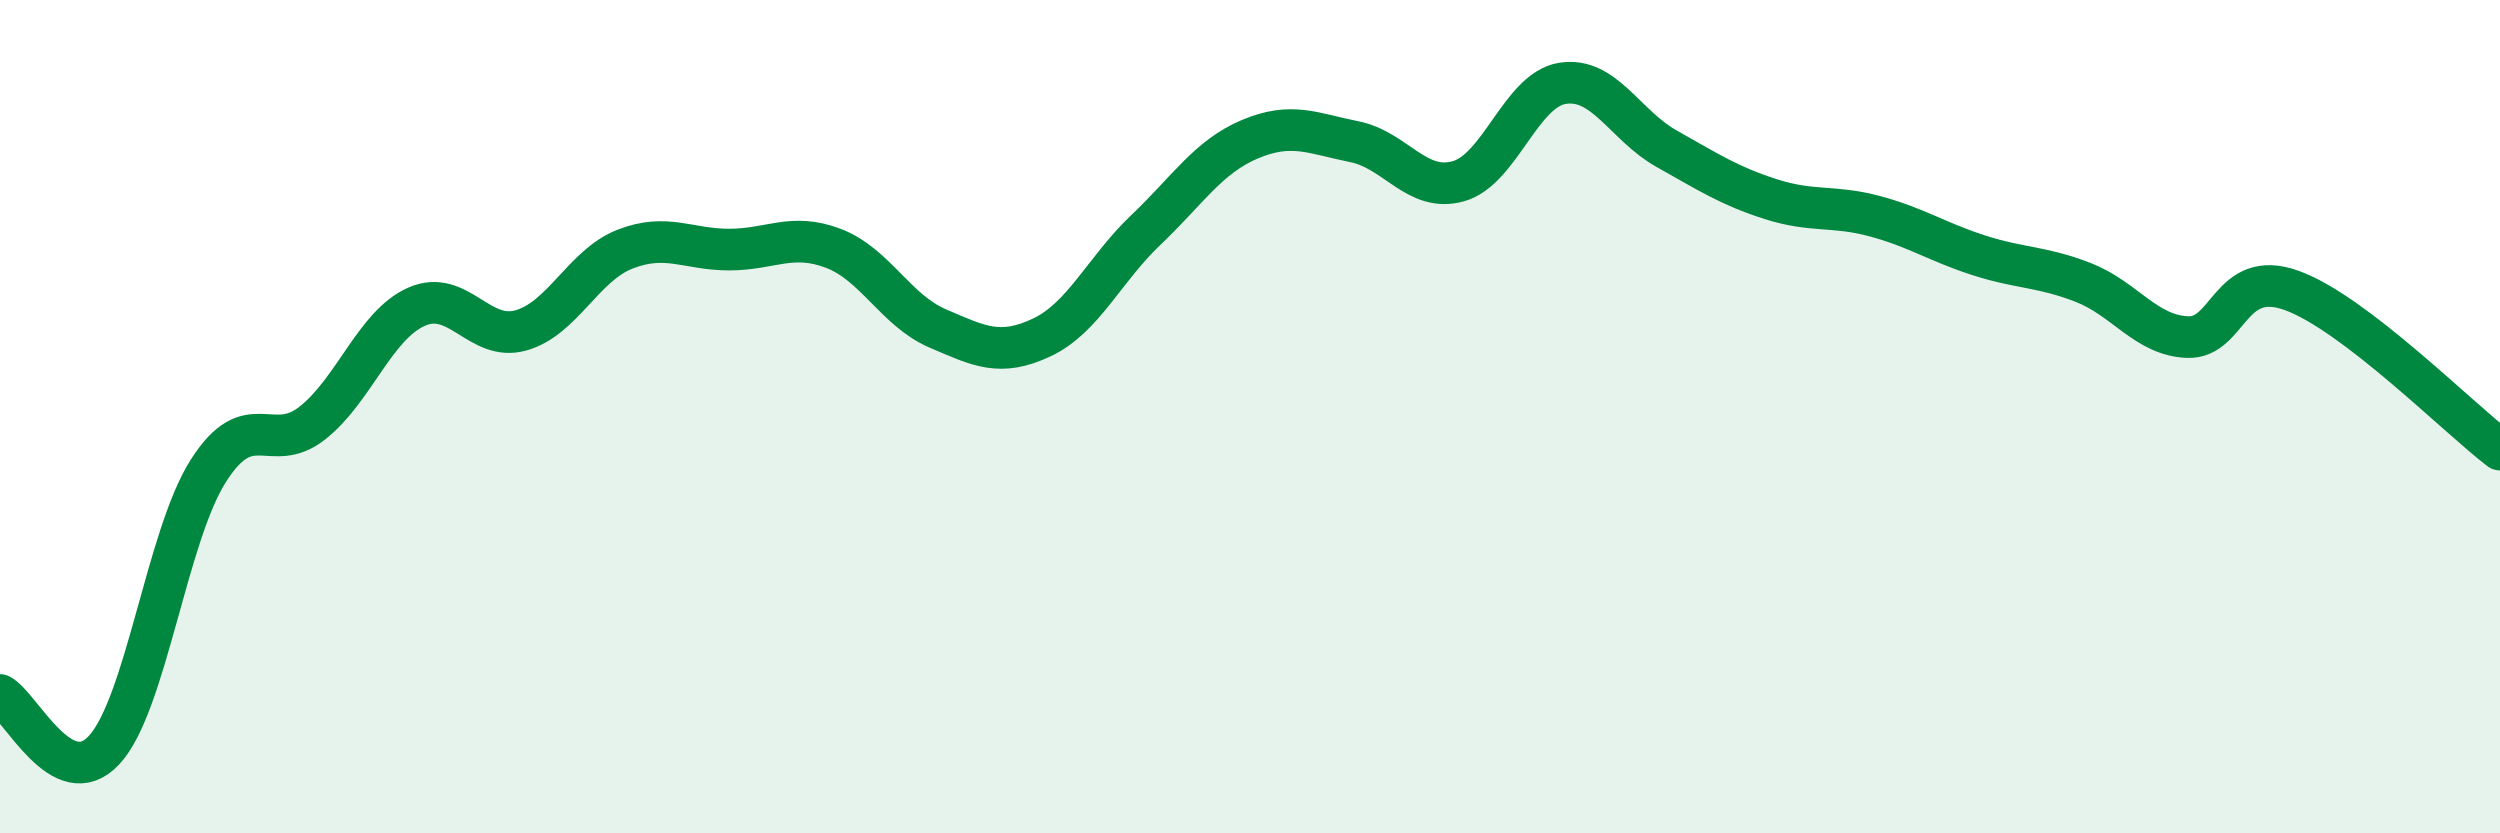
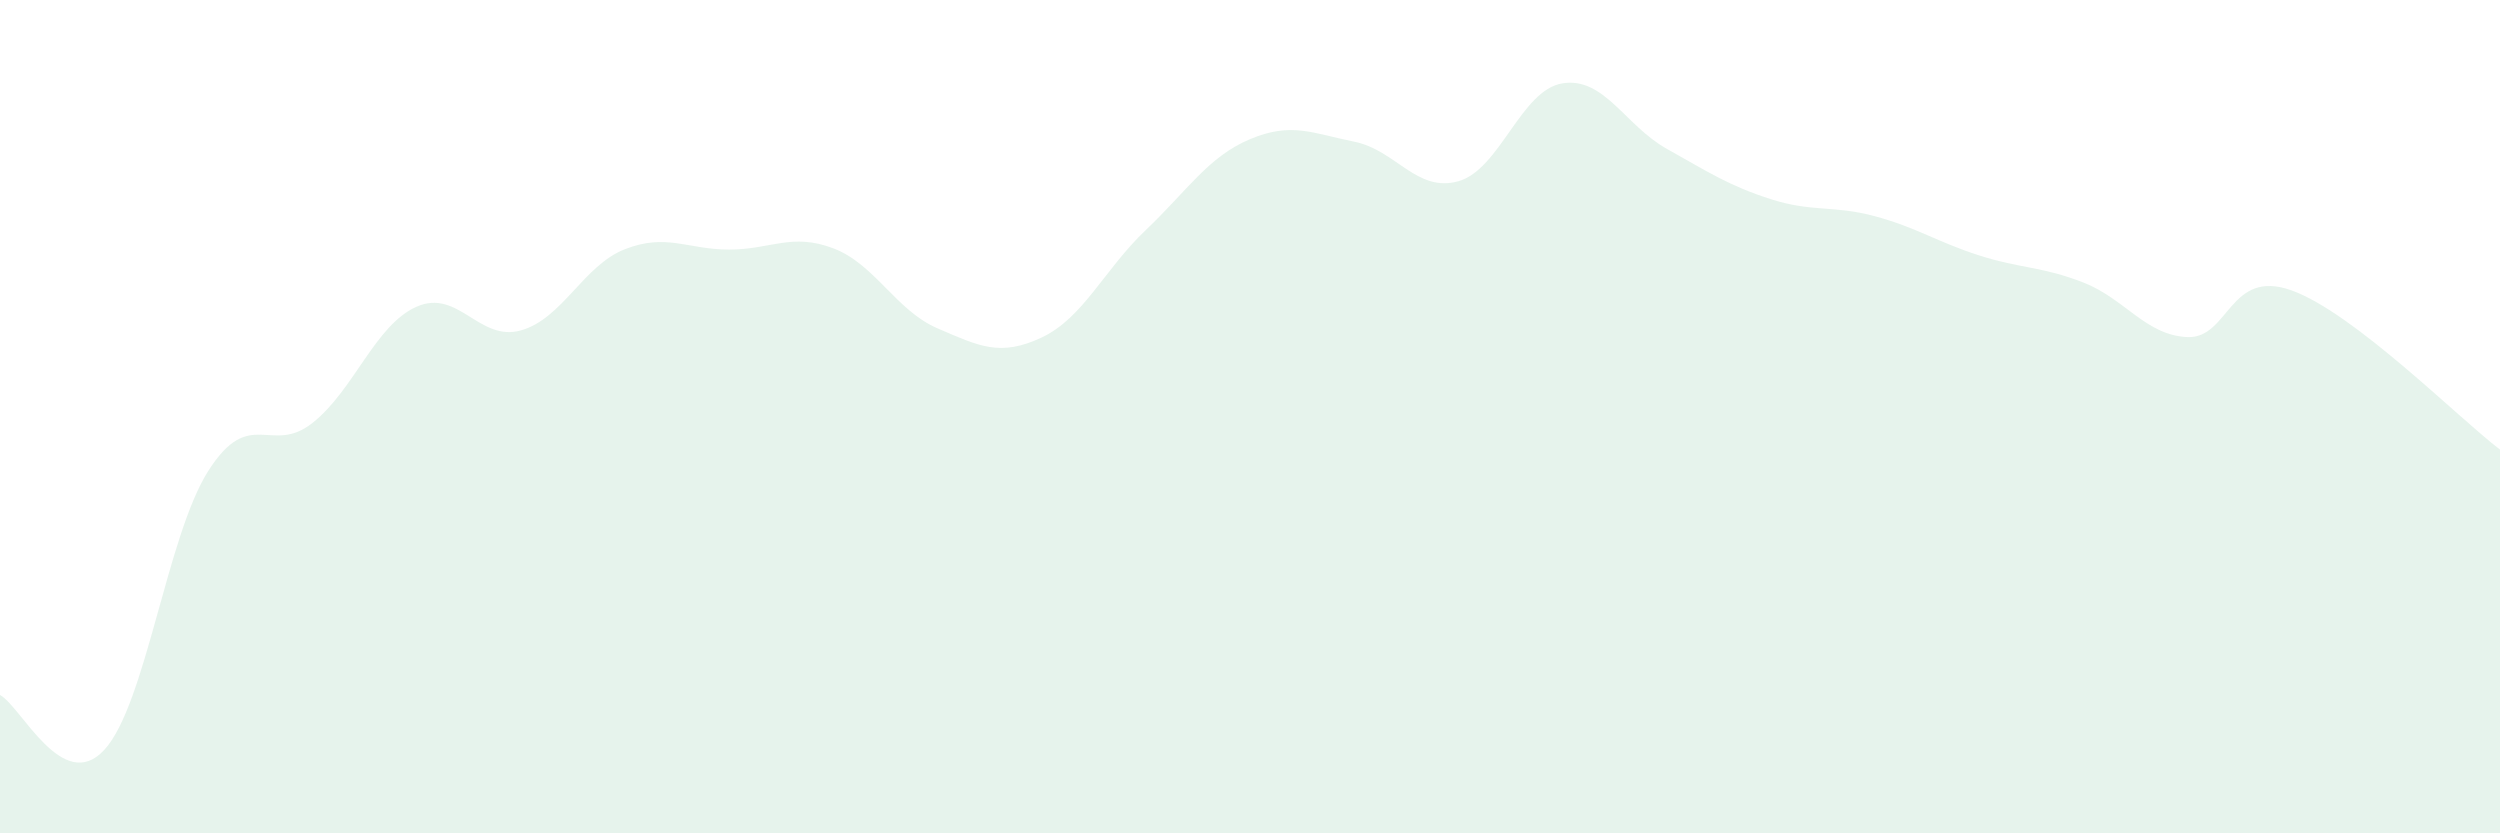
<svg xmlns="http://www.w3.org/2000/svg" width="60" height="20" viewBox="0 0 60 20">
  <path d="M 0,16.68 C 0.5,16.94 1.5,19.08 2.5,18 C 3.5,16.92 4,12.87 5,11.3 C 6,9.73 6.5,10.94 7.5,10.15 C 8.5,9.36 9,7.8 10,7.36 C 11,6.92 11.5,8.21 12.5,7.93 C 13.5,7.65 14,6.37 15,5.98 C 16,5.59 16.5,5.99 17.5,5.99 C 18.5,5.99 19,5.58 20,5.96 C 21,6.34 21.5,7.45 22.5,7.88 C 23.5,8.31 24,8.57 25,8.1 C 26,7.63 26.5,6.47 27.5,5.52 C 28.5,4.57 29,3.76 30,3.34 C 31,2.92 31.5,3.2 32.5,3.4 C 33.5,3.6 34,4.63 35,4.35 C 36,4.07 36.5,2.16 37.5,2 C 38.5,1.84 39,3.01 40,3.57 C 41,4.13 41.5,4.46 42.5,4.78 C 43.5,5.1 44,4.92 45,5.19 C 46,5.46 46.5,5.81 47.5,6.13 C 48.5,6.45 49,6.39 50,6.78 C 51,7.17 51.5,8.05 52.5,8.09 C 53.5,8.13 53.5,6.43 55,6.97 C 56.5,7.51 59,10.03 60,10.79L60 20L0 20Z" fill="#008740" opacity="0.1" stroke-linecap="round" stroke-linejoin="round" />
-   <path d="M 0,16.68 C 0.5,16.94 1.5,19.08 2.5,18 C 3.5,16.92 4,12.87 5,11.3 C 6,9.73 6.5,10.94 7.5,10.15 C 8.5,9.36 9,7.8 10,7.36 C 11,6.92 11.5,8.21 12.5,7.93 C 13.5,7.65 14,6.37 15,5.98 C 16,5.59 16.5,5.99 17.5,5.99 C 18.5,5.99 19,5.58 20,5.96 C 21,6.34 21.5,7.45 22.5,7.88 C 23.5,8.31 24,8.57 25,8.1 C 26,7.63 26.5,6.47 27.5,5.52 C 28.5,4.57 29,3.76 30,3.34 C 31,2.92 31.5,3.2 32.5,3.4 C 33.5,3.6 34,4.63 35,4.35 C 36,4.07 36.5,2.16 37.5,2 C 38.5,1.84 39,3.01 40,3.57 C 41,4.13 41.5,4.46 42.5,4.78 C 43.5,5.1 44,4.92 45,5.19 C 46,5.46 46.5,5.81 47.5,6.13 C 48.5,6.45 49,6.39 50,6.78 C 51,7.17 51.5,8.05 52.5,8.09 C 53.5,8.13 53.5,6.43 55,6.97 C 56.5,7.51 59,10.03 60,10.79" stroke="#008740" stroke-width="1" fill="none" stroke-linecap="round" stroke-linejoin="round" />
</svg>